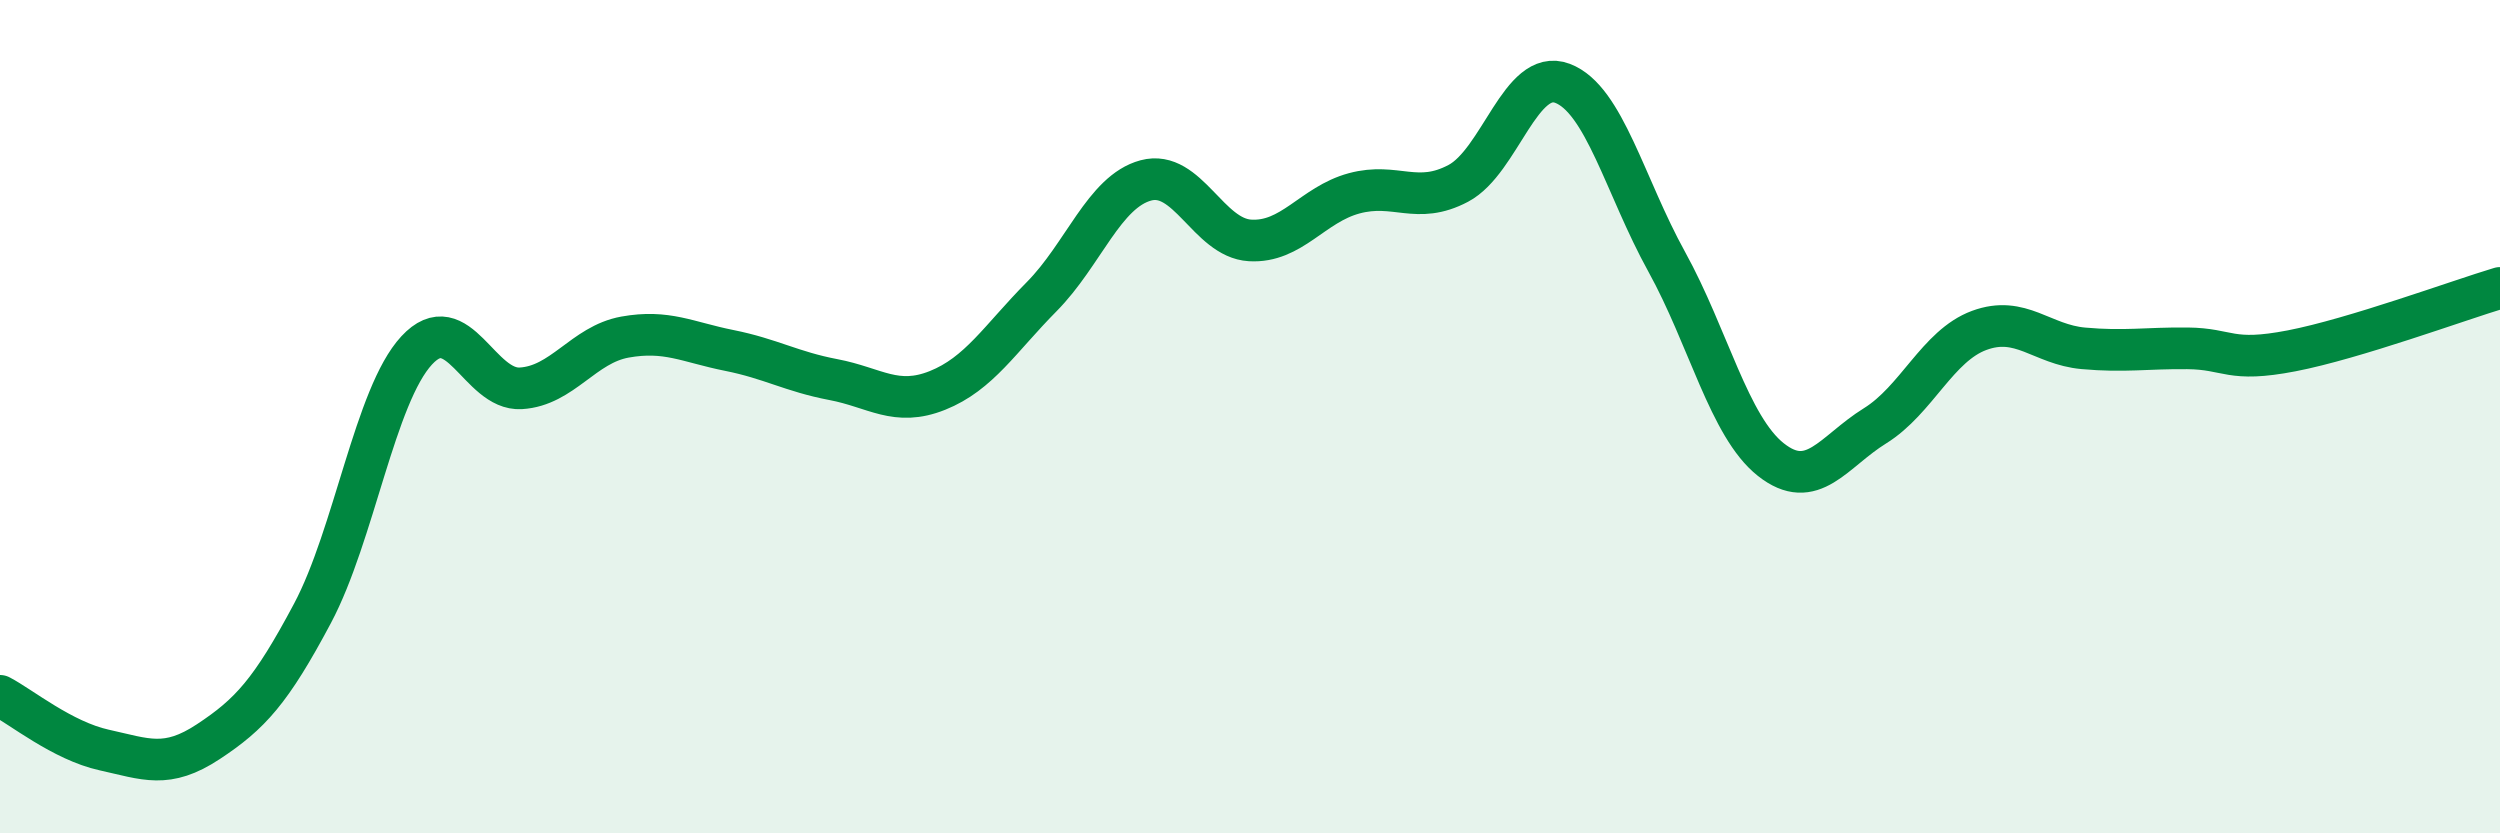
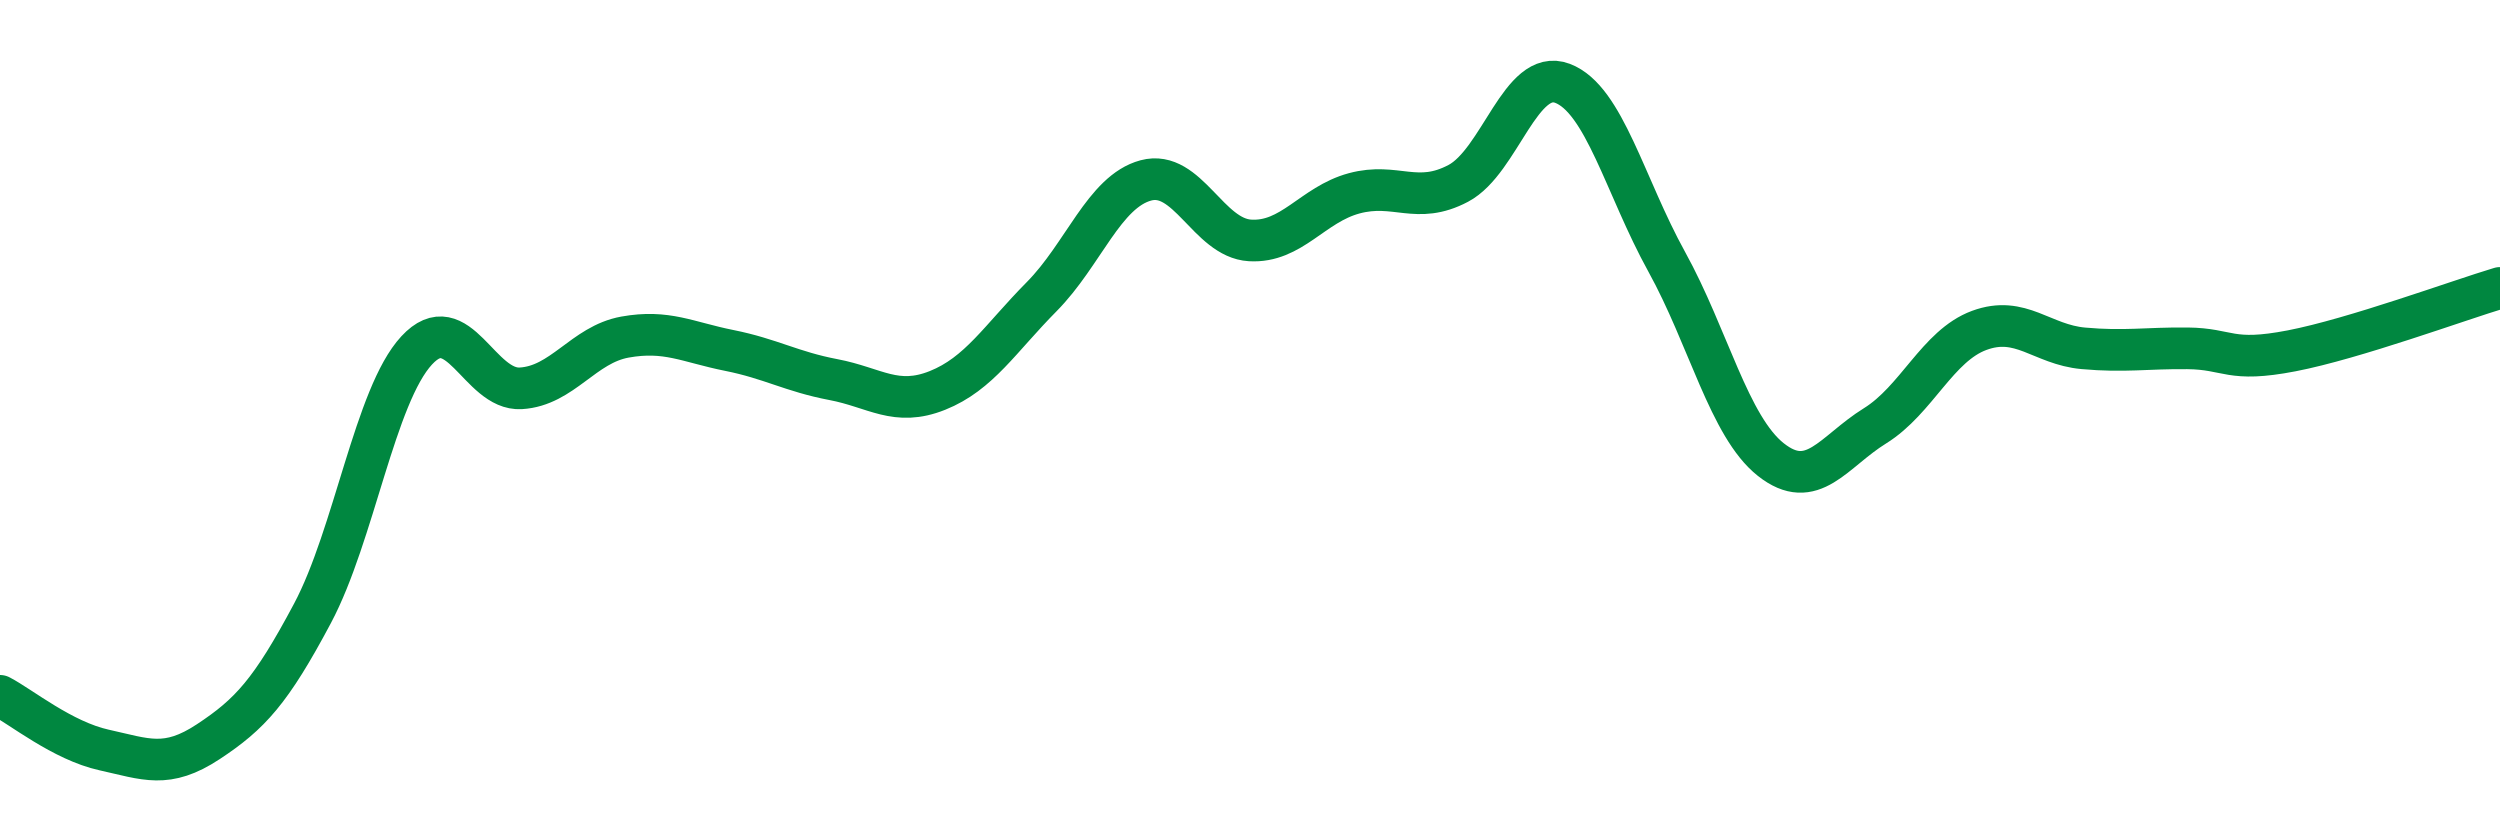
<svg xmlns="http://www.w3.org/2000/svg" width="60" height="20" viewBox="0 0 60 20">
-   <path d="M 0,16.7 C 0.5,16.96 1.5,17.78 2.5,18 C 3.5,18.22 4,18.46 5,17.8 C 6,17.14 6.5,16.6 7.5,14.72 C 8.5,12.84 9,9.49 10,8.41 C 11,7.33 11.5,9.38 12.5,9.32 C 13.5,9.26 14,8.27 15,8.09 C 16,7.91 16.5,8.21 17.5,8.41 C 18.5,8.61 19,8.92 20,9.11 C 21,9.3 21.5,9.77 22.5,9.37 C 23.5,8.97 24,8.13 25,7.12 C 26,6.11 26.5,4.6 27.5,4.33 C 28.5,4.06 29,5.71 30,5.77 C 31,5.83 31.5,4.91 32.5,4.64 C 33.5,4.37 34,4.93 35,4.4 C 36,3.87 36.5,1.62 37.5,2 C 38.5,2.38 39,4.47 40,6.28 C 41,8.09 41.5,10.24 42.5,11.03 C 43.5,11.82 44,10.84 45,10.22 C 46,9.6 46.5,8.3 47.5,7.93 C 48.5,7.56 49,8.27 50,8.36 C 51,8.45 51.5,8.35 52.5,8.36 C 53.5,8.37 53.5,8.71 55,8.42 C 56.5,8.13 59,7.21 60,6.91L60 20L0 20Z" fill="#008740" opacity="0.1" stroke-linecap="round" stroke-linejoin="round" />
  <path d="M 0,16.7 C 0.5,16.96 1.5,17.78 2.5,18 C 3.5,18.22 4,18.46 5,17.8 C 6,17.14 6.5,16.6 7.5,14.72 C 8.5,12.84 9,9.49 10,8.41 C 11,7.33 11.5,9.38 12.5,9.32 C 13.5,9.26 14,8.27 15,8.09 C 16,7.91 16.5,8.21 17.5,8.41 C 18.5,8.61 19,8.92 20,9.11 C 21,9.3 21.5,9.77 22.5,9.37 C 23.5,8.97 24,8.13 25,7.12 C 26,6.11 26.5,4.6 27.5,4.33 C 28.5,4.06 29,5.71 30,5.77 C 31,5.83 31.5,4.91 32.5,4.64 C 33.5,4.37 34,4.93 35,4.4 C 36,3.87 36.5,1.62 37.5,2 C 38.5,2.38 39,4.47 40,6.28 C 41,8.09 41.5,10.24 42.5,11.03 C 43.5,11.82 44,10.84 45,10.22 C 46,9.6 46.5,8.3 47.5,7.93 C 48.5,7.56 49,8.27 50,8.36 C 51,8.45 51.5,8.35 52.5,8.36 C 53.5,8.37 53.5,8.71 55,8.42 C 56.5,8.13 59,7.21 60,6.91" stroke="#008740" stroke-width="1" fill="none" stroke-linecap="round" stroke-linejoin="round" />
</svg>